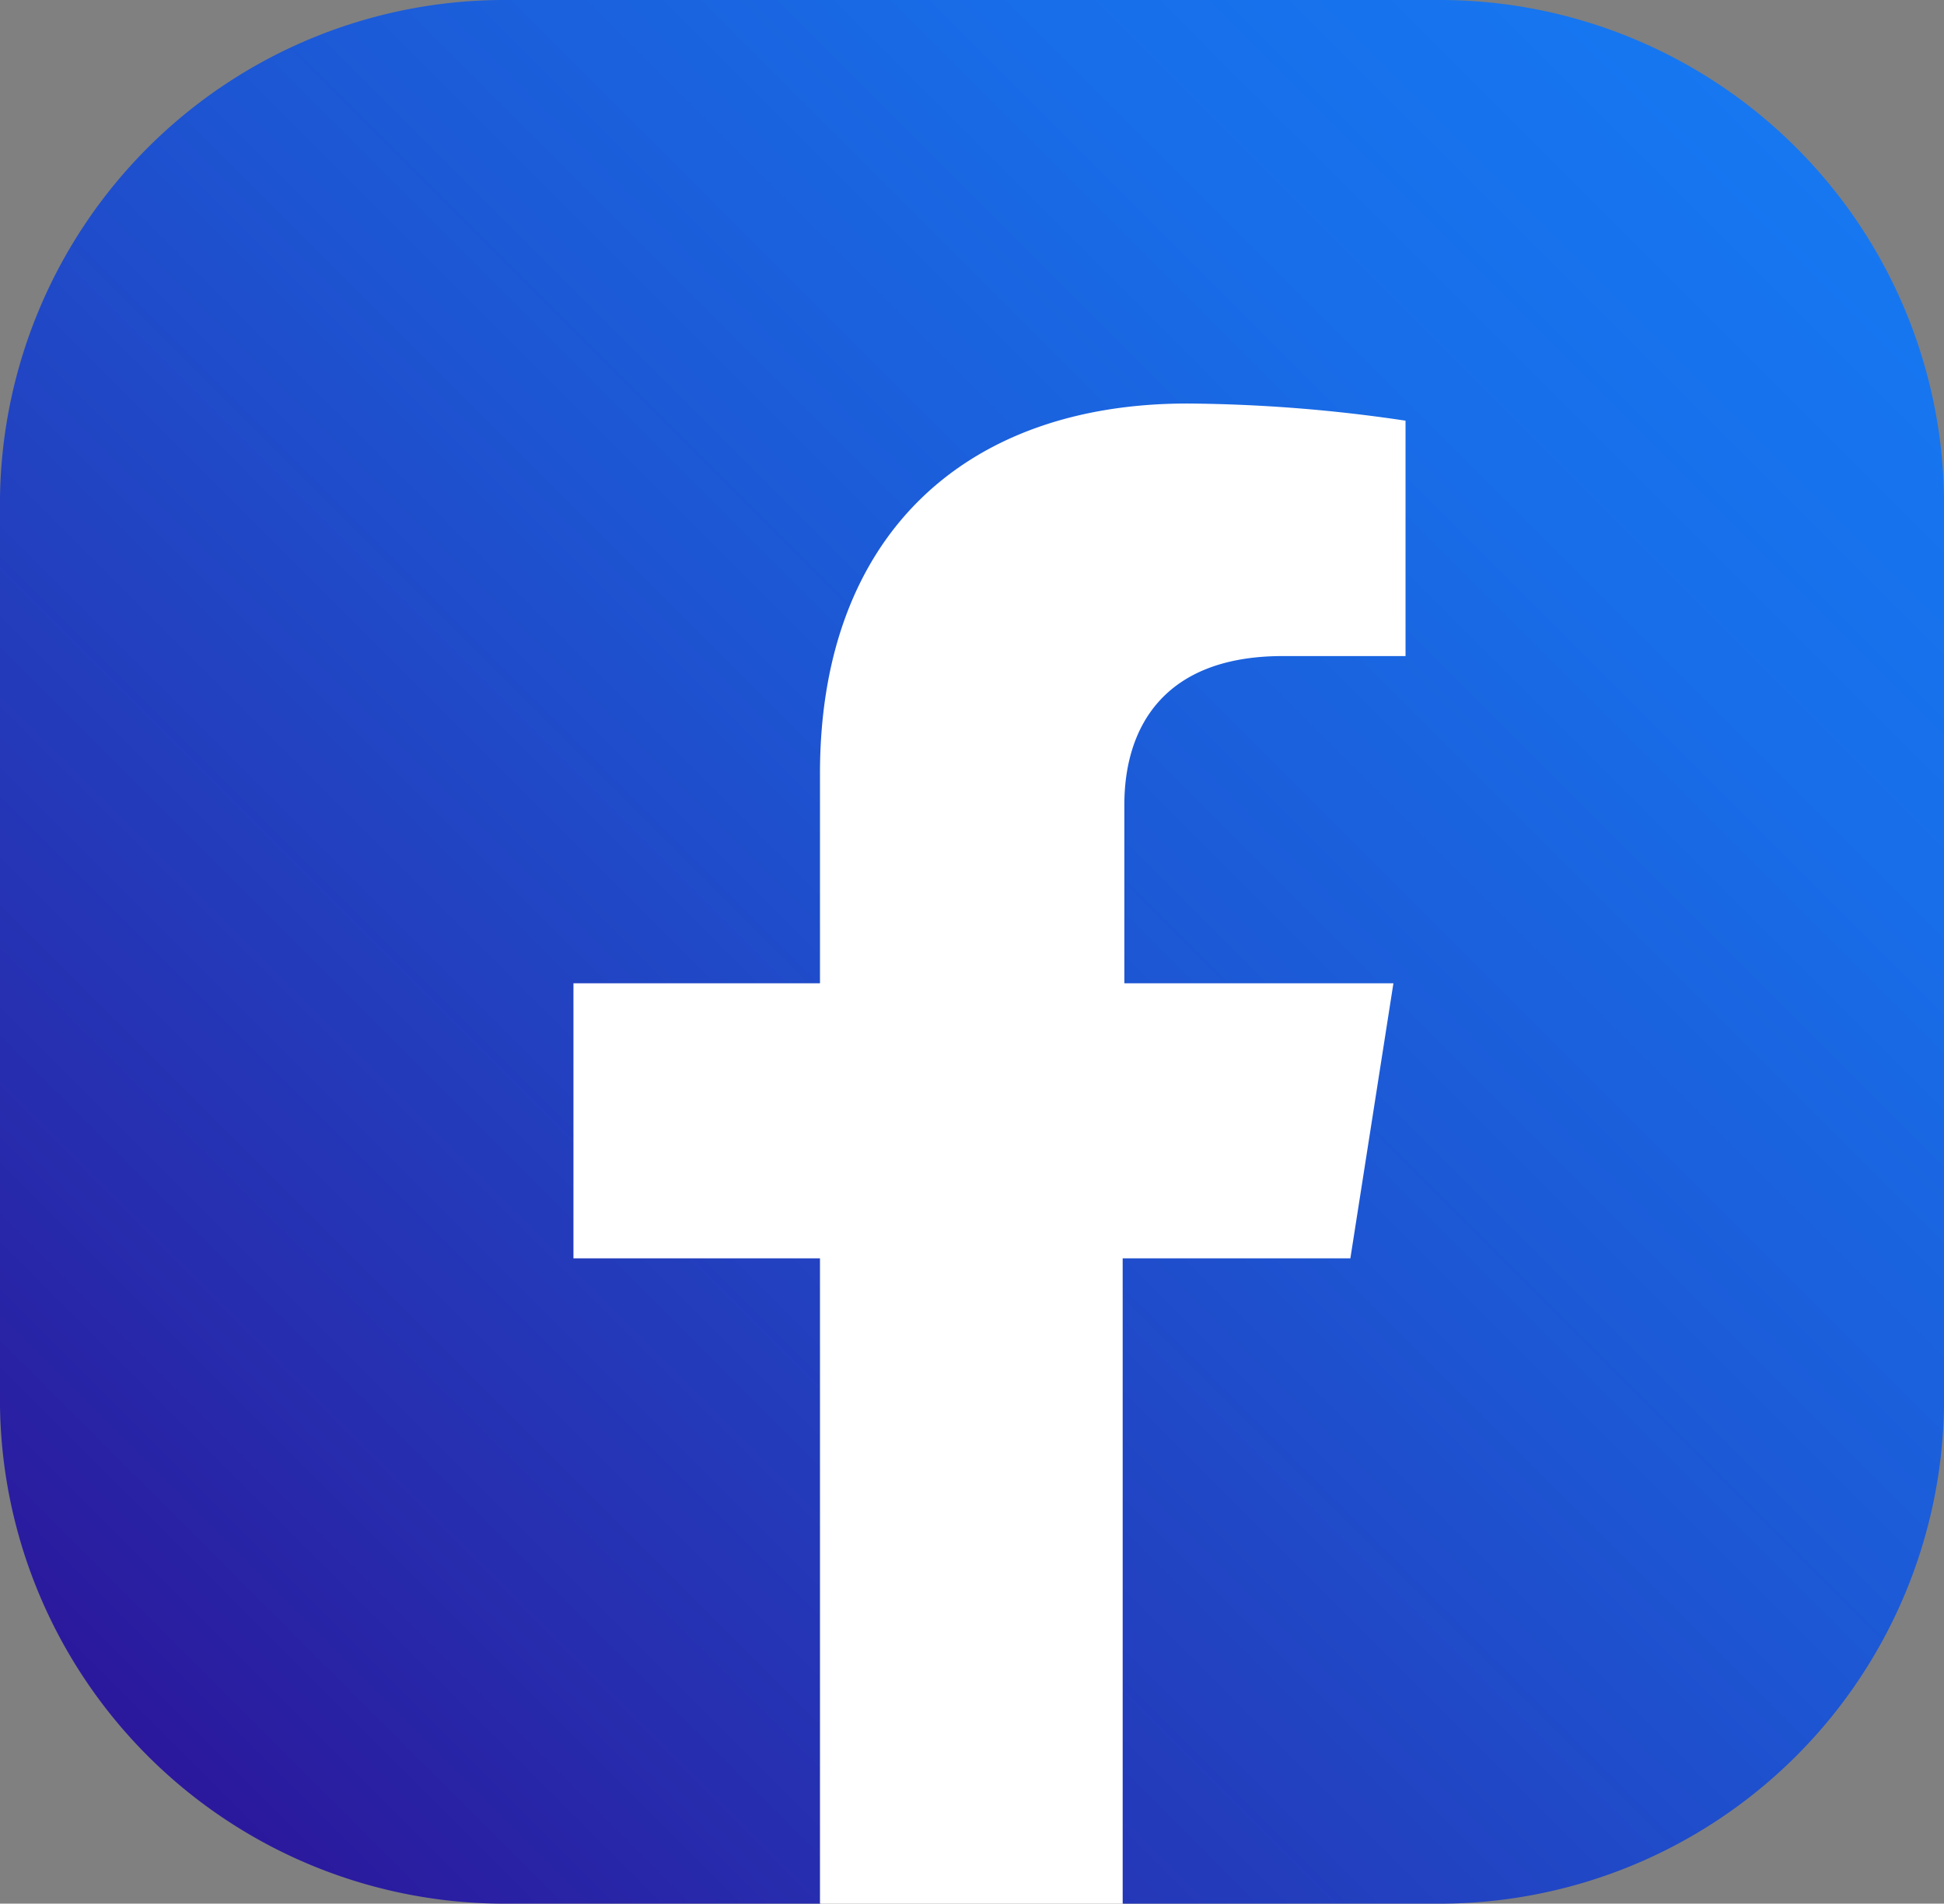
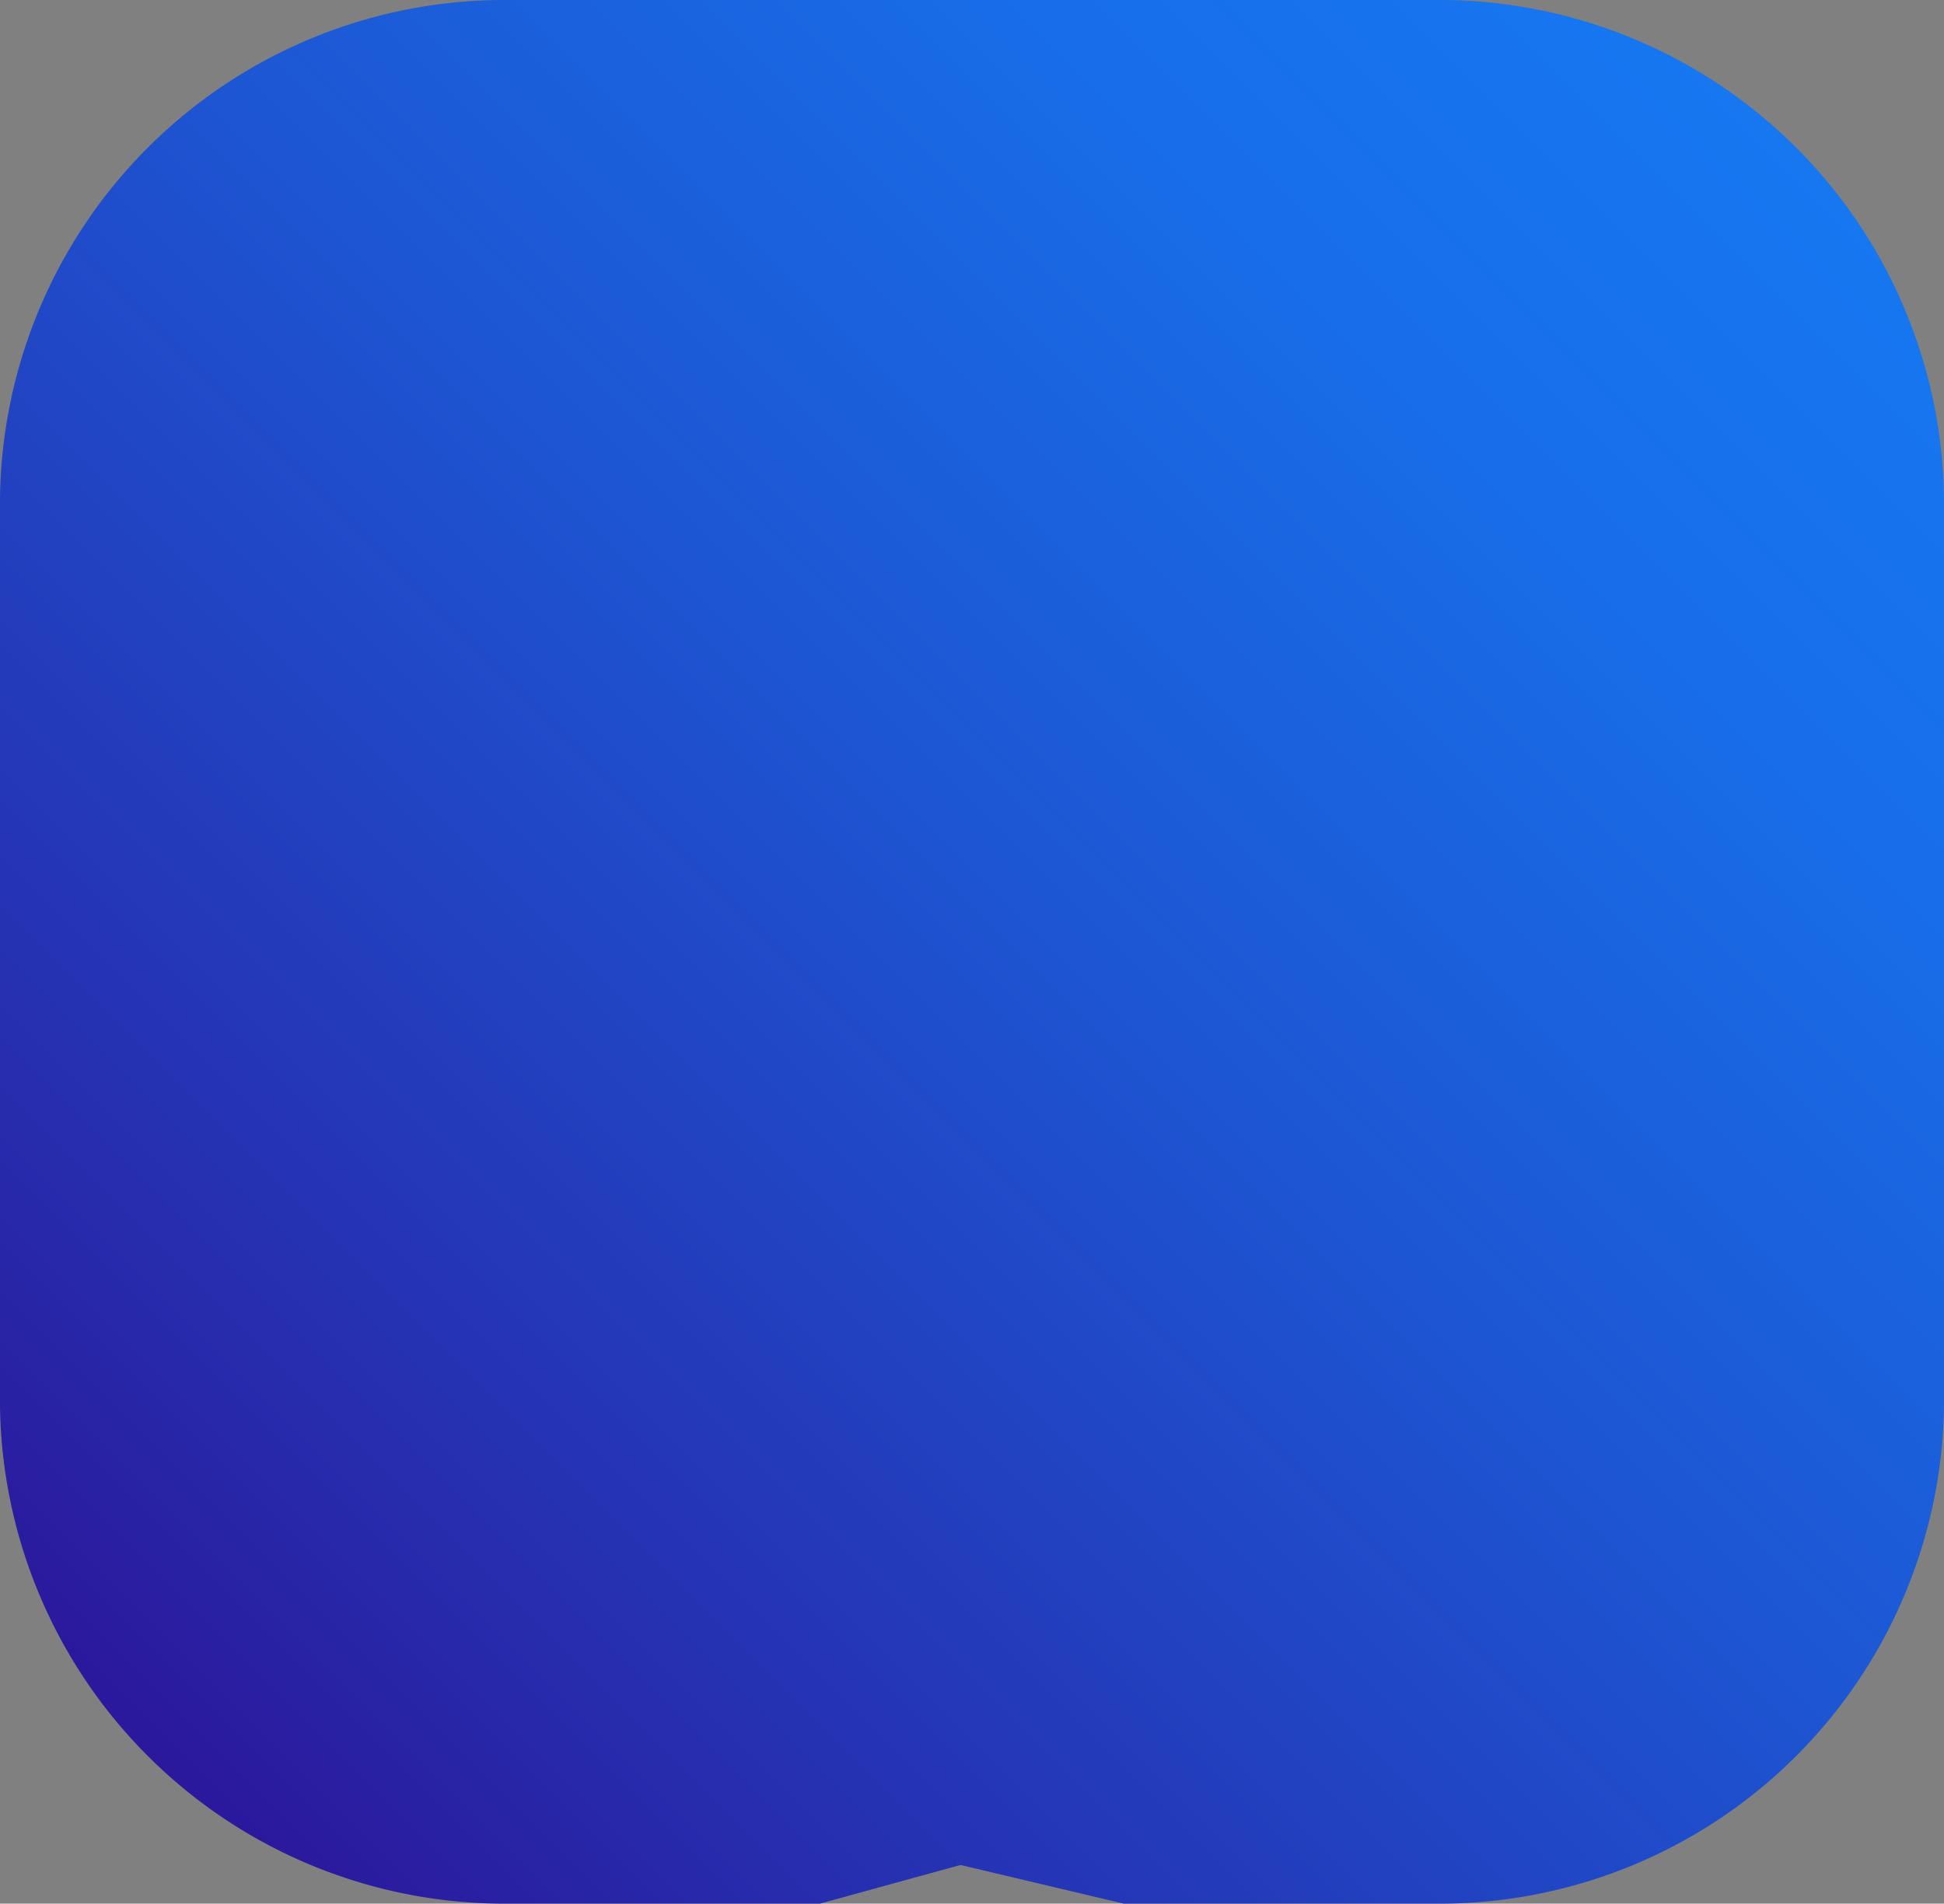
<svg xmlns="http://www.w3.org/2000/svg" width="57.8" height="56.61" viewBox="0 0 57.8 56.61">
  <rect x="0" y="0" width="57.8" height="56.61" fill="#808080" stroke="none" />
  <defs>
    <style>.cls-1{fill:url(#linear-gradient);}.cls-2{fill:#fff;}</style>
    <linearGradient id="linear-gradient" x1="-645.4" y1="-432.76" x2="-596.99" y2="-384.35" gradientTransform="translate(-379.66 649.5) rotate(90)" gradientUnits="userSpaceOnUse">
      <stop offset="0" stop-color="#1677f1" />
      <stop offset="0.18" stop-color="#186ee9" />
      <stop offset="0.46" stop-color="#1d56d3" />
      <stop offset="0.82" stop-color="#262fb0" />
      <stop offset="1" stop-color="#2b189c" />
    </linearGradient>
  </defs>
  <g id="レイヤー_2" data-name="レイヤー 2">
    <g id="レイヤー_1-2" data-name="レイヤー 1">
      <path class="cls-1" d="M0,41.8v-27A15,15,0,0,1,15.12,0H42.68A15,15,0,0,1,57.8,14.81v27A15,15,0,0,1,42.68,56.61H33.41l-4.85-1.15-4.18,1.15H15.12A15,15,0,0,1,0,41.8Z" />
-       <path class="cls-2" d="M40.15,37.42l1.28-8.18h-8V23.93c0-2.24,1.12-4.42,4.71-4.42h3.65v-7A45.63,45.63,0,0,0,35.3,12c-6.6,0-10.92,3.92-10.92,11v6.24H17.05v8.18h7.33V56.61h9V37.42Z" />
    </g>
  </g>
</svg>